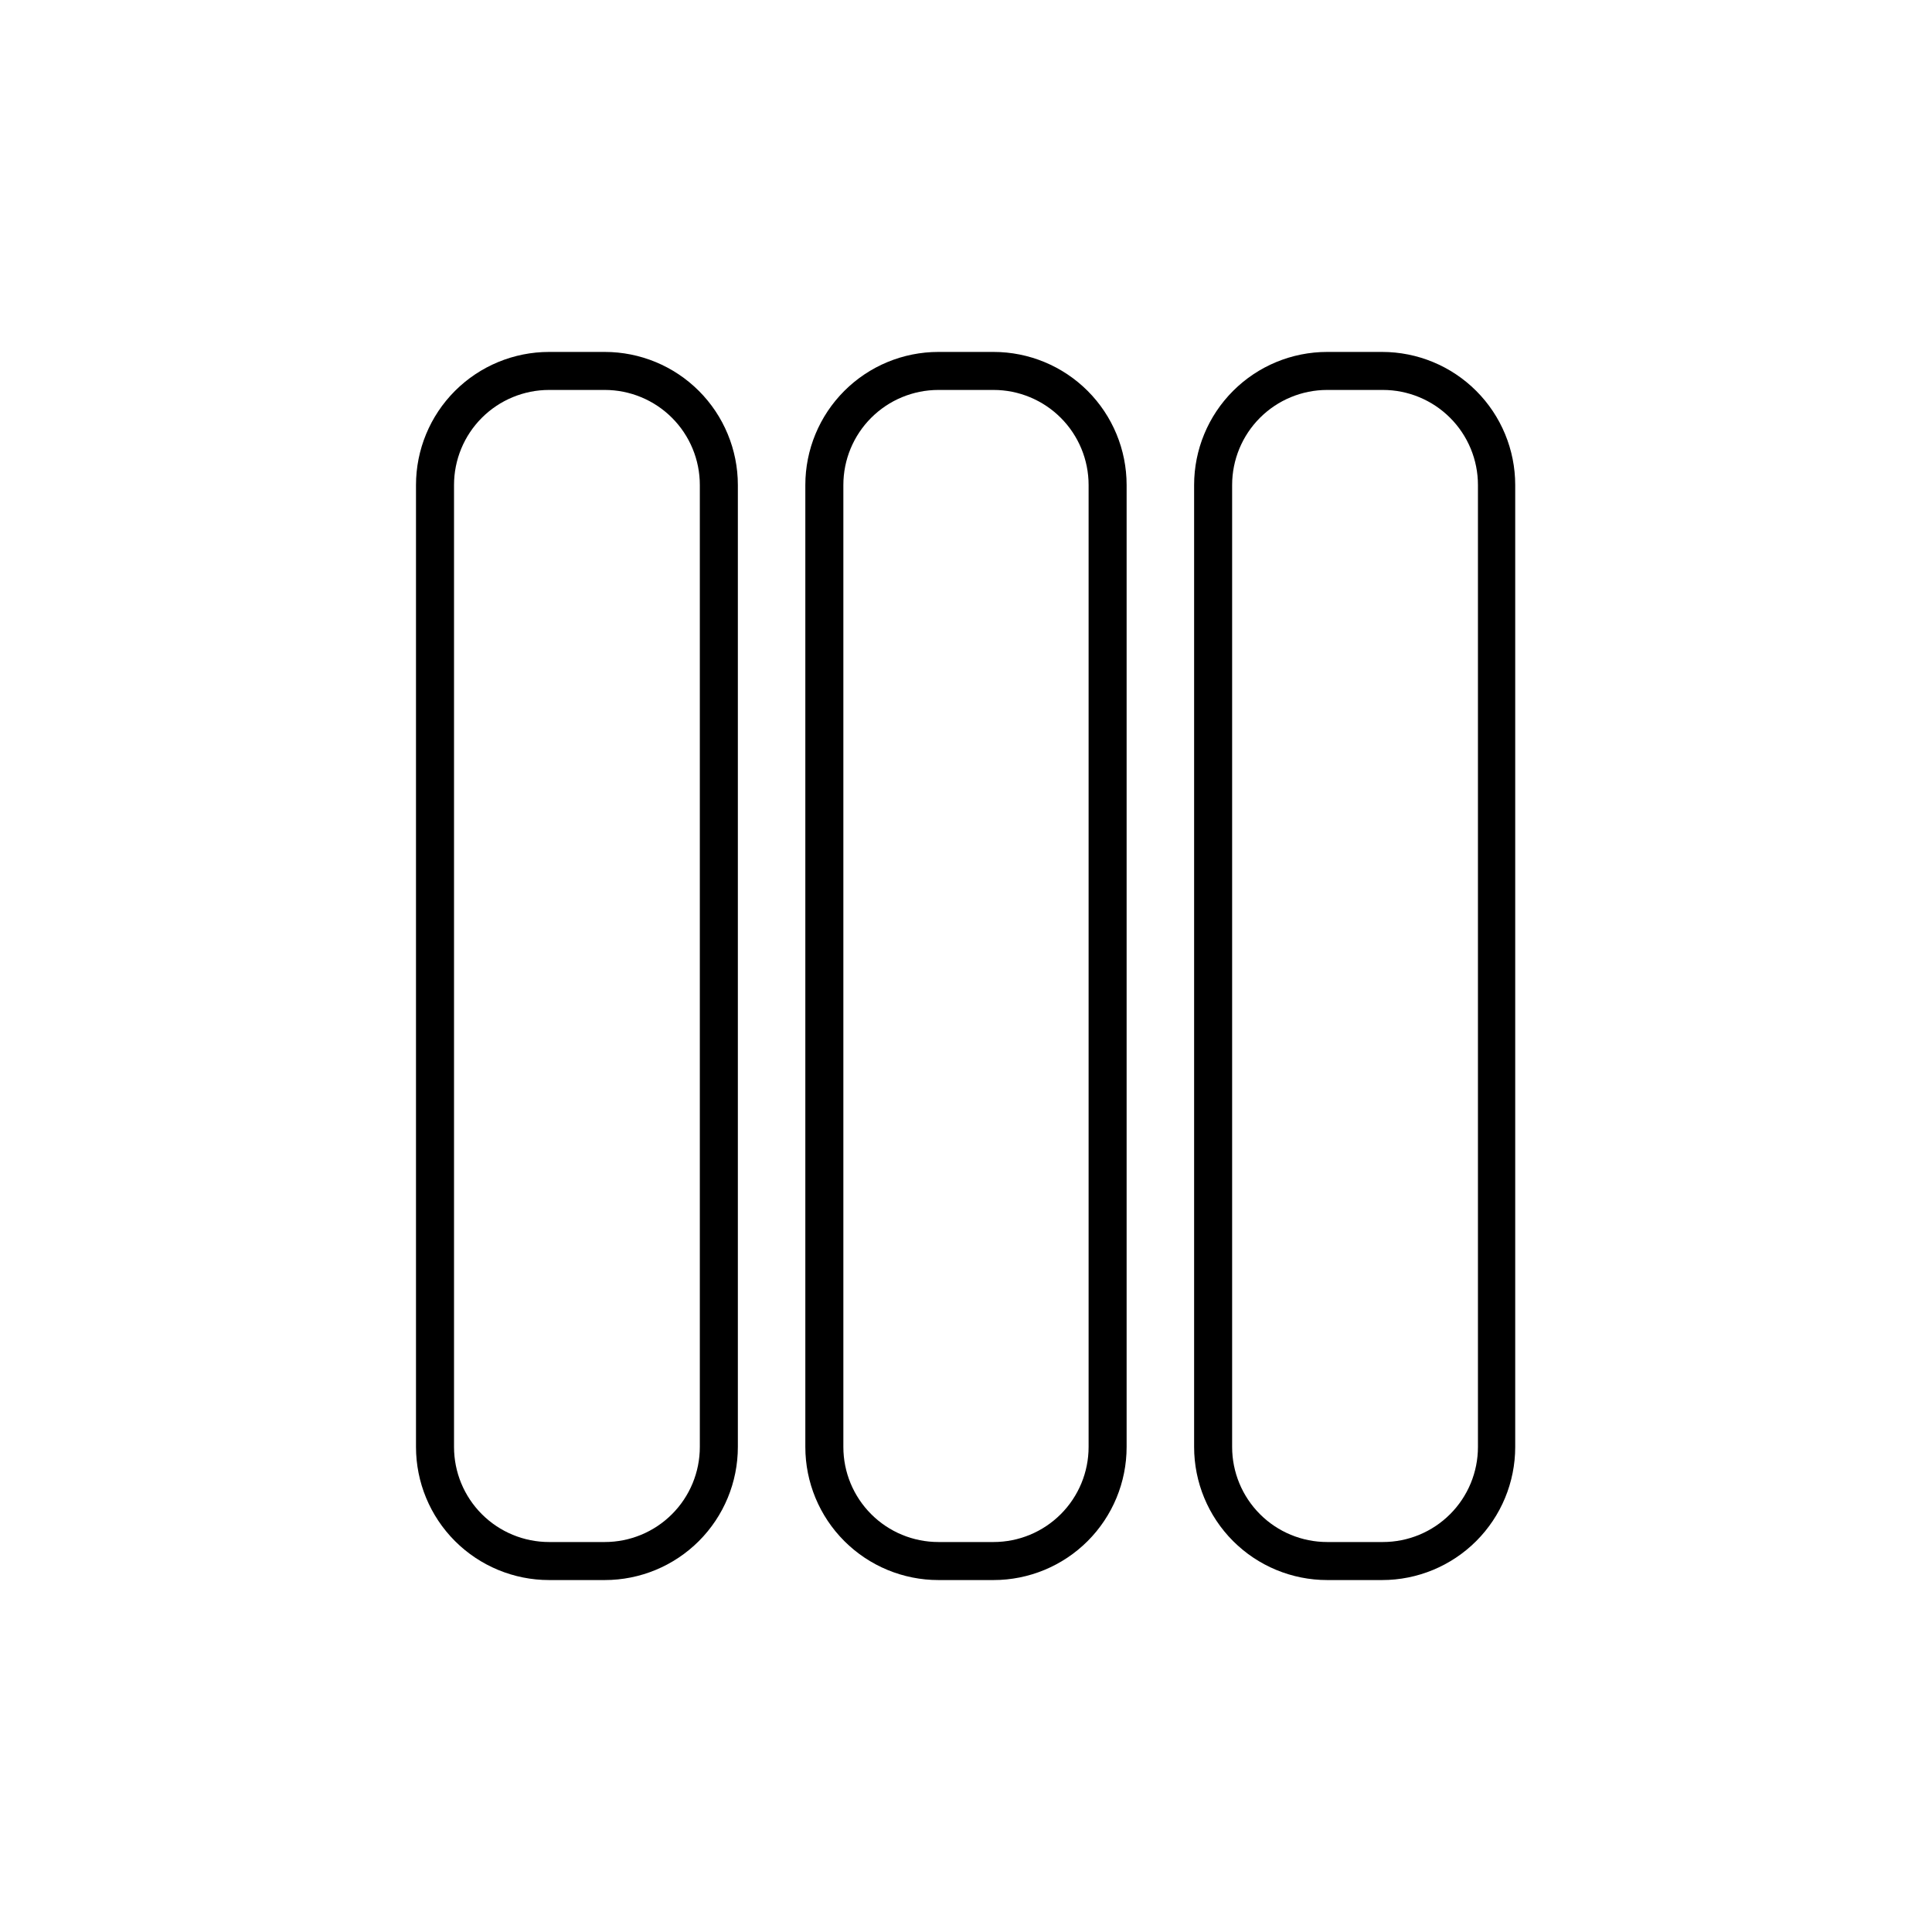
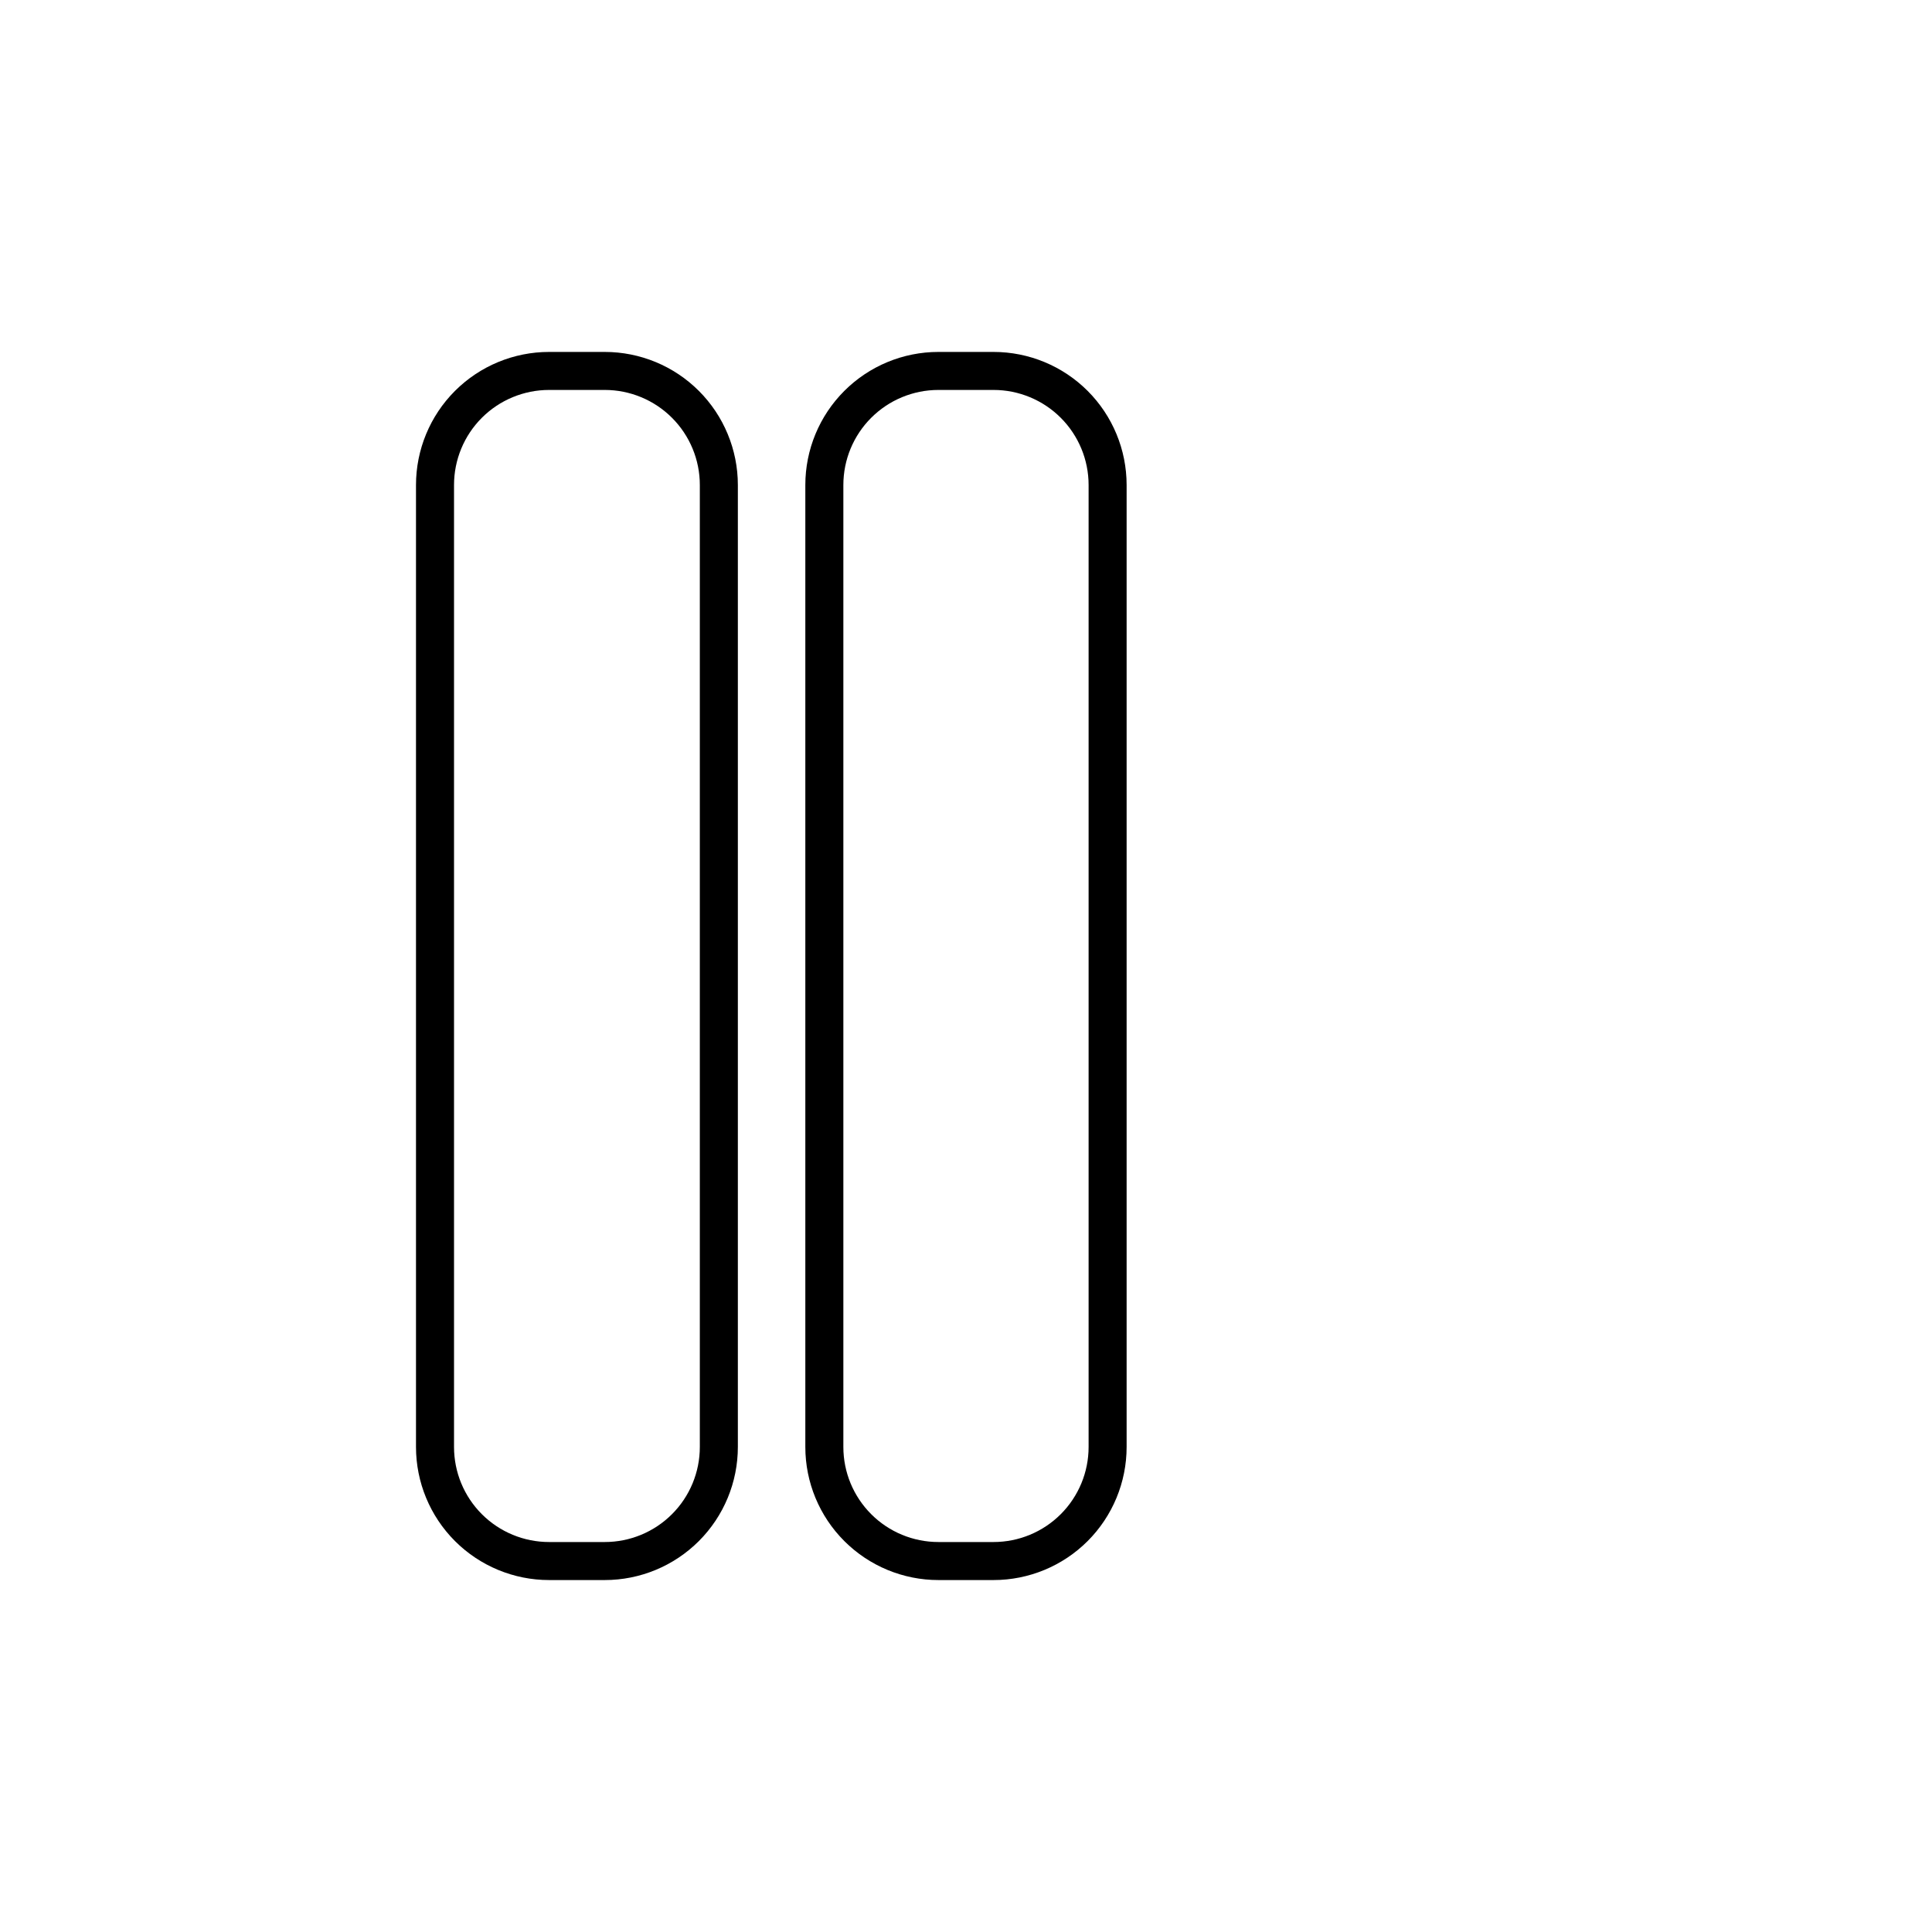
<svg xmlns="http://www.w3.org/2000/svg" fill="#000000" width="800px" height="800px" version="1.1" viewBox="144 144 512 512">
  <g>
    <path d="m304.27 247.34c6.684 0 13.09 2.656 17.812 7.379 4.727 4.723 7.379 11.133 7.379 17.812v254.93c0 6.684-2.652 13.09-7.379 17.812-4.723 4.727-11.129 7.379-17.812 7.379h-14.762c-6.68 0-13.086-2.652-17.812-7.379-4.723-4.723-7.375-11.129-7.375-17.812v-254.93c0-6.68 2.652-13.09 7.375-17.812 4.727-4.723 11.133-7.379 17.812-7.379h14.762m0-10.078-14.762 0.004c-9.352 0-18.32 3.715-24.938 10.328-6.613 6.613-10.328 15.582-10.328 24.938v254.93c0 9.355 3.715 18.324 10.328 24.938 6.617 6.613 15.586 10.332 24.938 10.332h14.762c9.355 0 18.324-3.719 24.938-10.332 6.613-6.613 10.332-15.582 10.332-24.938v-254.93c0-9.355-3.719-18.324-10.332-24.938-6.613-6.613-15.582-10.328-24.938-10.328z" />
    <path d="m407.3 247.34c6.68 0 13.086 2.656 17.812 7.379 4.723 4.723 7.379 11.133 7.379 17.812v254.93c0 6.684-2.656 13.09-7.379 17.812-4.727 4.727-11.133 7.379-17.812 7.379h-14.613c-6.68 0-13.086-2.652-17.809-7.379-4.727-4.723-7.379-11.129-7.379-17.812v-254.93c0-6.68 2.652-13.09 7.379-17.812 4.723-4.723 11.129-7.379 17.809-7.379h14.609m0-10.078h-14.609v0.004c-9.352 0-18.32 3.715-24.934 10.328-6.617 6.613-10.332 15.582-10.332 24.938v254.93c0 9.355 3.715 18.324 10.332 24.938 6.613 6.613 15.582 10.332 24.934 10.332h14.613c9.352 0 18.324-3.719 24.938-10.332 6.613-6.613 10.328-15.582 10.328-24.938v-254.93c0-9.355-3.715-18.324-10.328-24.938-6.613-6.613-15.586-10.328-24.938-10.328z" />
-     <path d="m510.48 247.34c6.68 0 13.086 2.656 17.812 7.379 4.723 4.723 7.379 11.133 7.379 17.812v254.93c0 6.684-2.656 13.09-7.379 17.812-4.727 4.727-11.133 7.379-17.812 7.379h-14.762c-6.68 0-13.09-2.652-17.812-7.379-4.723-4.723-7.379-11.129-7.379-17.812v-254.93c0-6.68 2.656-13.09 7.379-17.812s11.133-7.379 17.812-7.379h14.559m0-10.078-14.559 0.004c-9.355 0-18.324 3.715-24.938 10.328-6.613 6.613-10.328 15.582-10.328 24.938v254.93c0 9.355 3.715 18.324 10.328 24.938 6.613 6.613 15.582 10.332 24.938 10.332h14.559c9.355 0 18.324-3.719 24.938-10.332 6.613-6.613 10.332-15.582 10.332-24.938v-254.93c0-9.355-3.719-18.324-10.332-24.938-6.613-6.613-15.582-10.328-24.938-10.328z" />
  </g>
</svg>